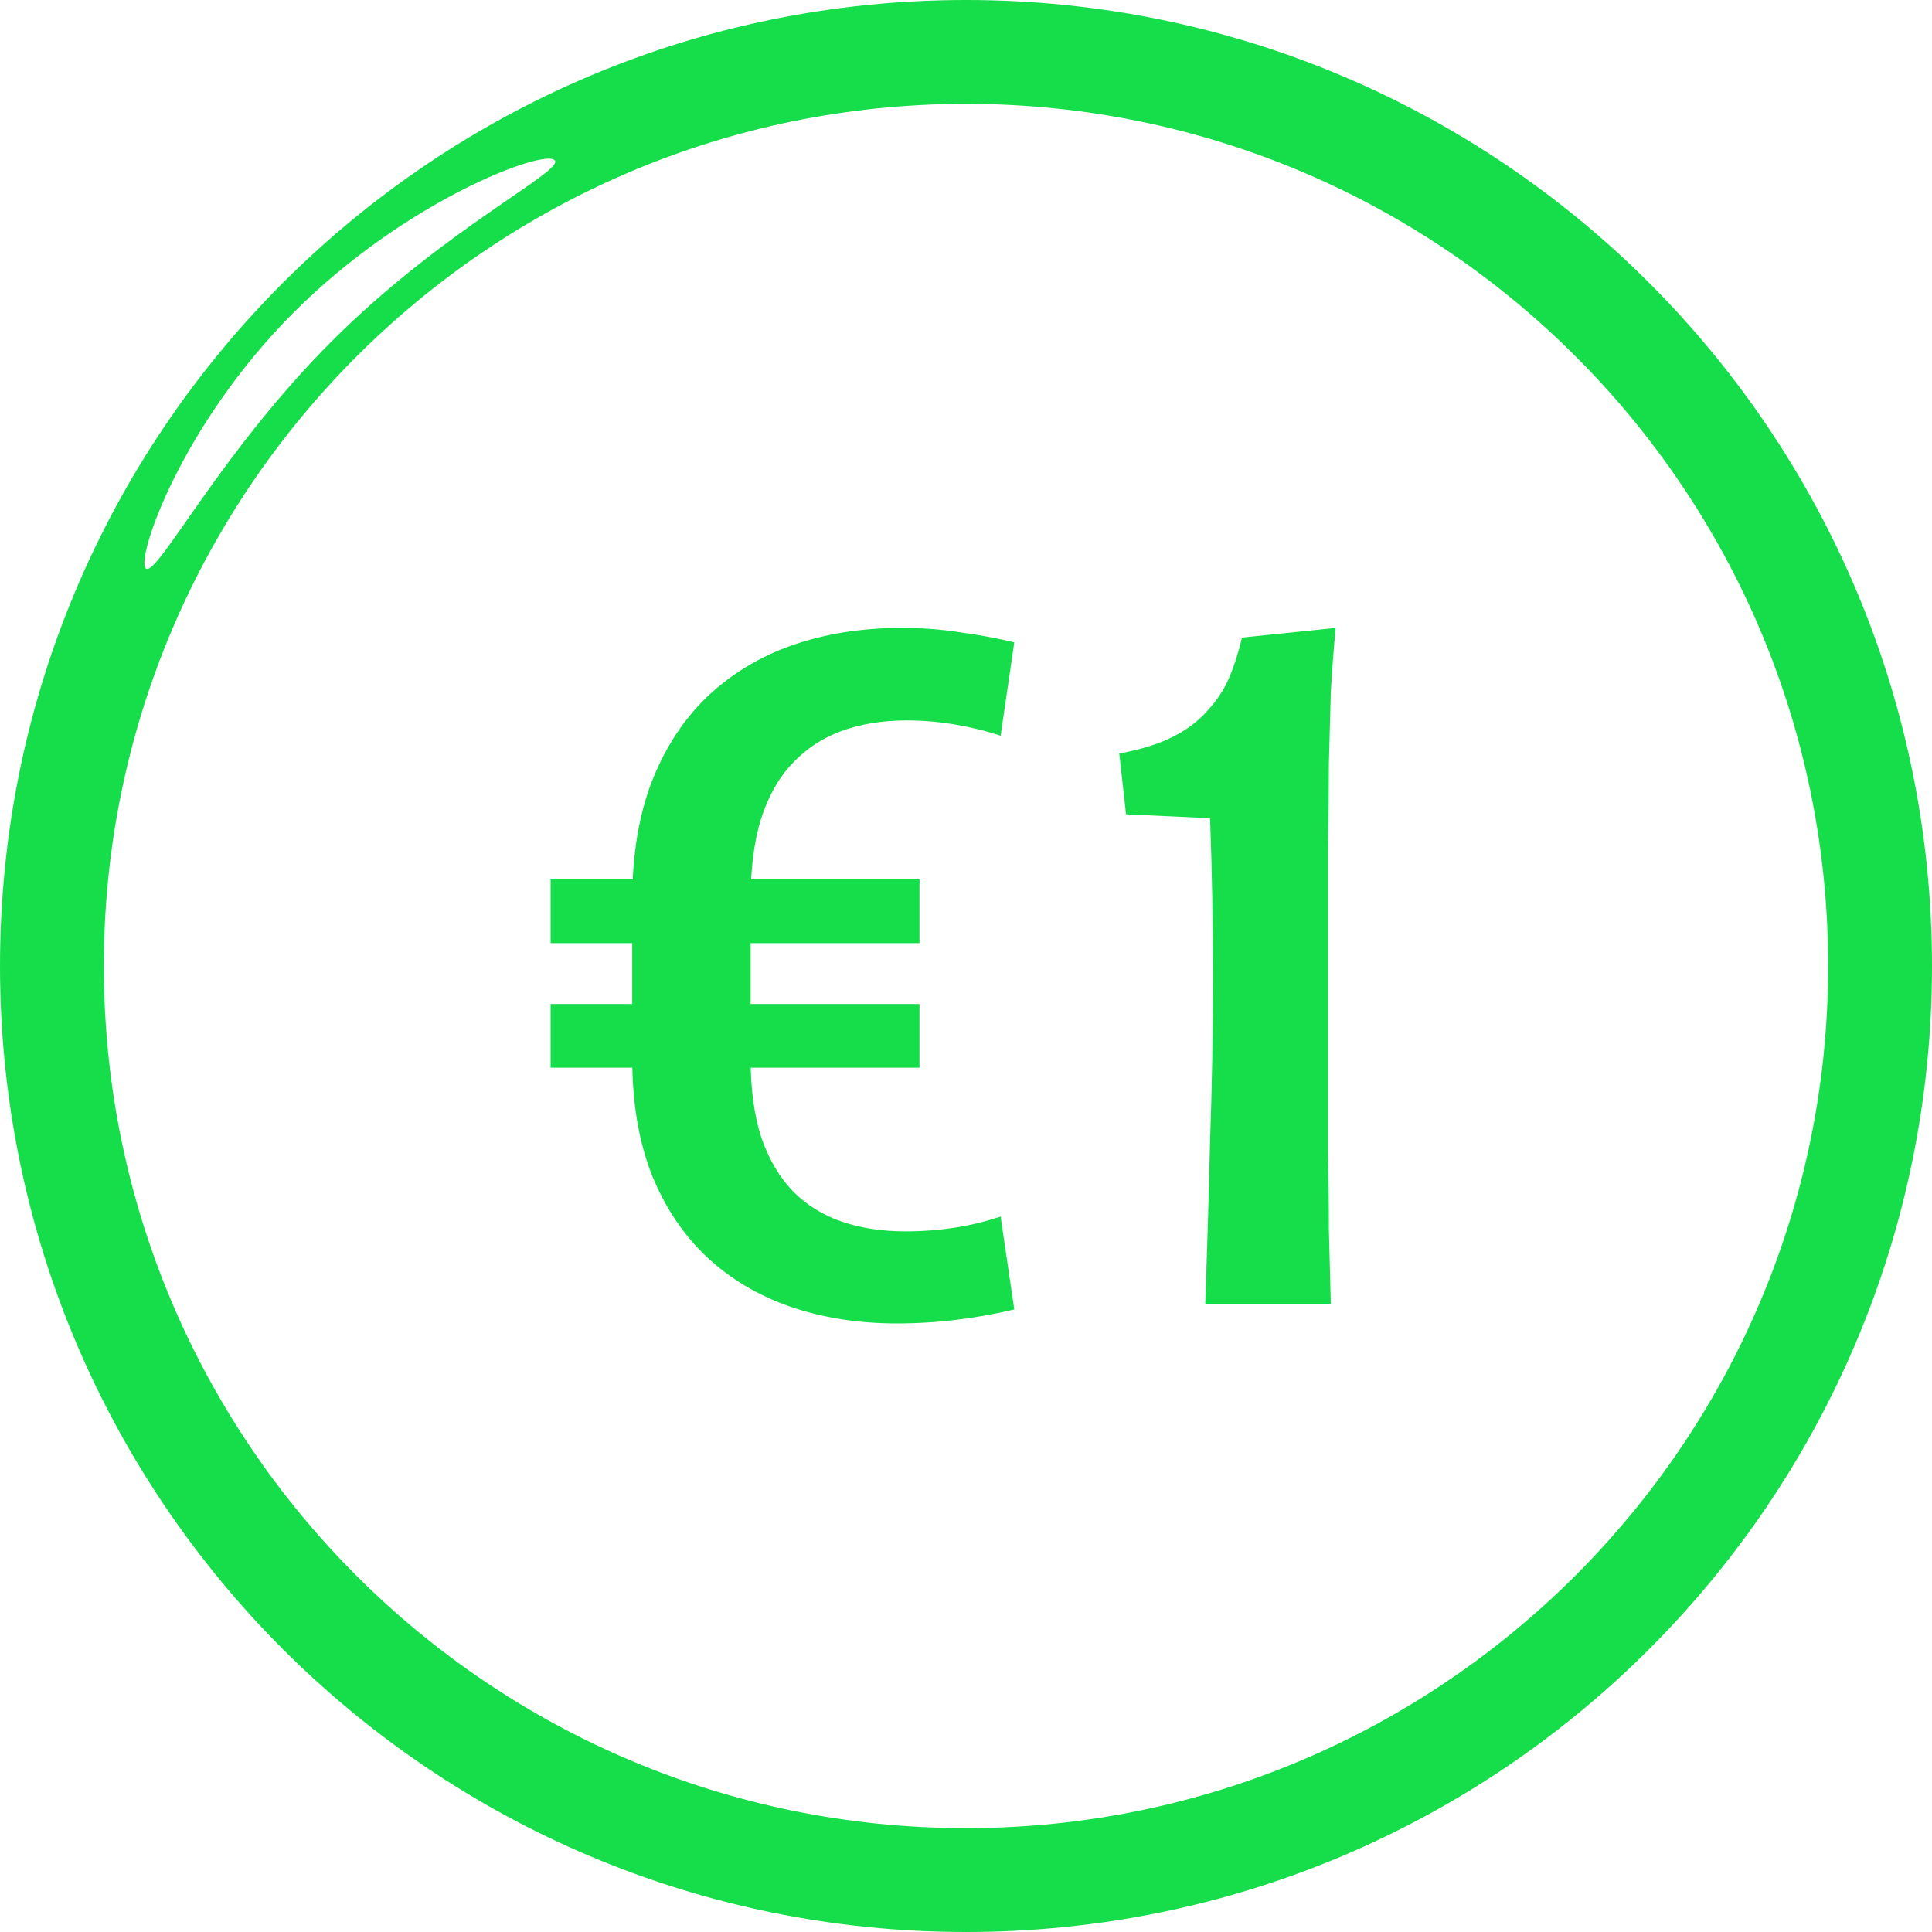
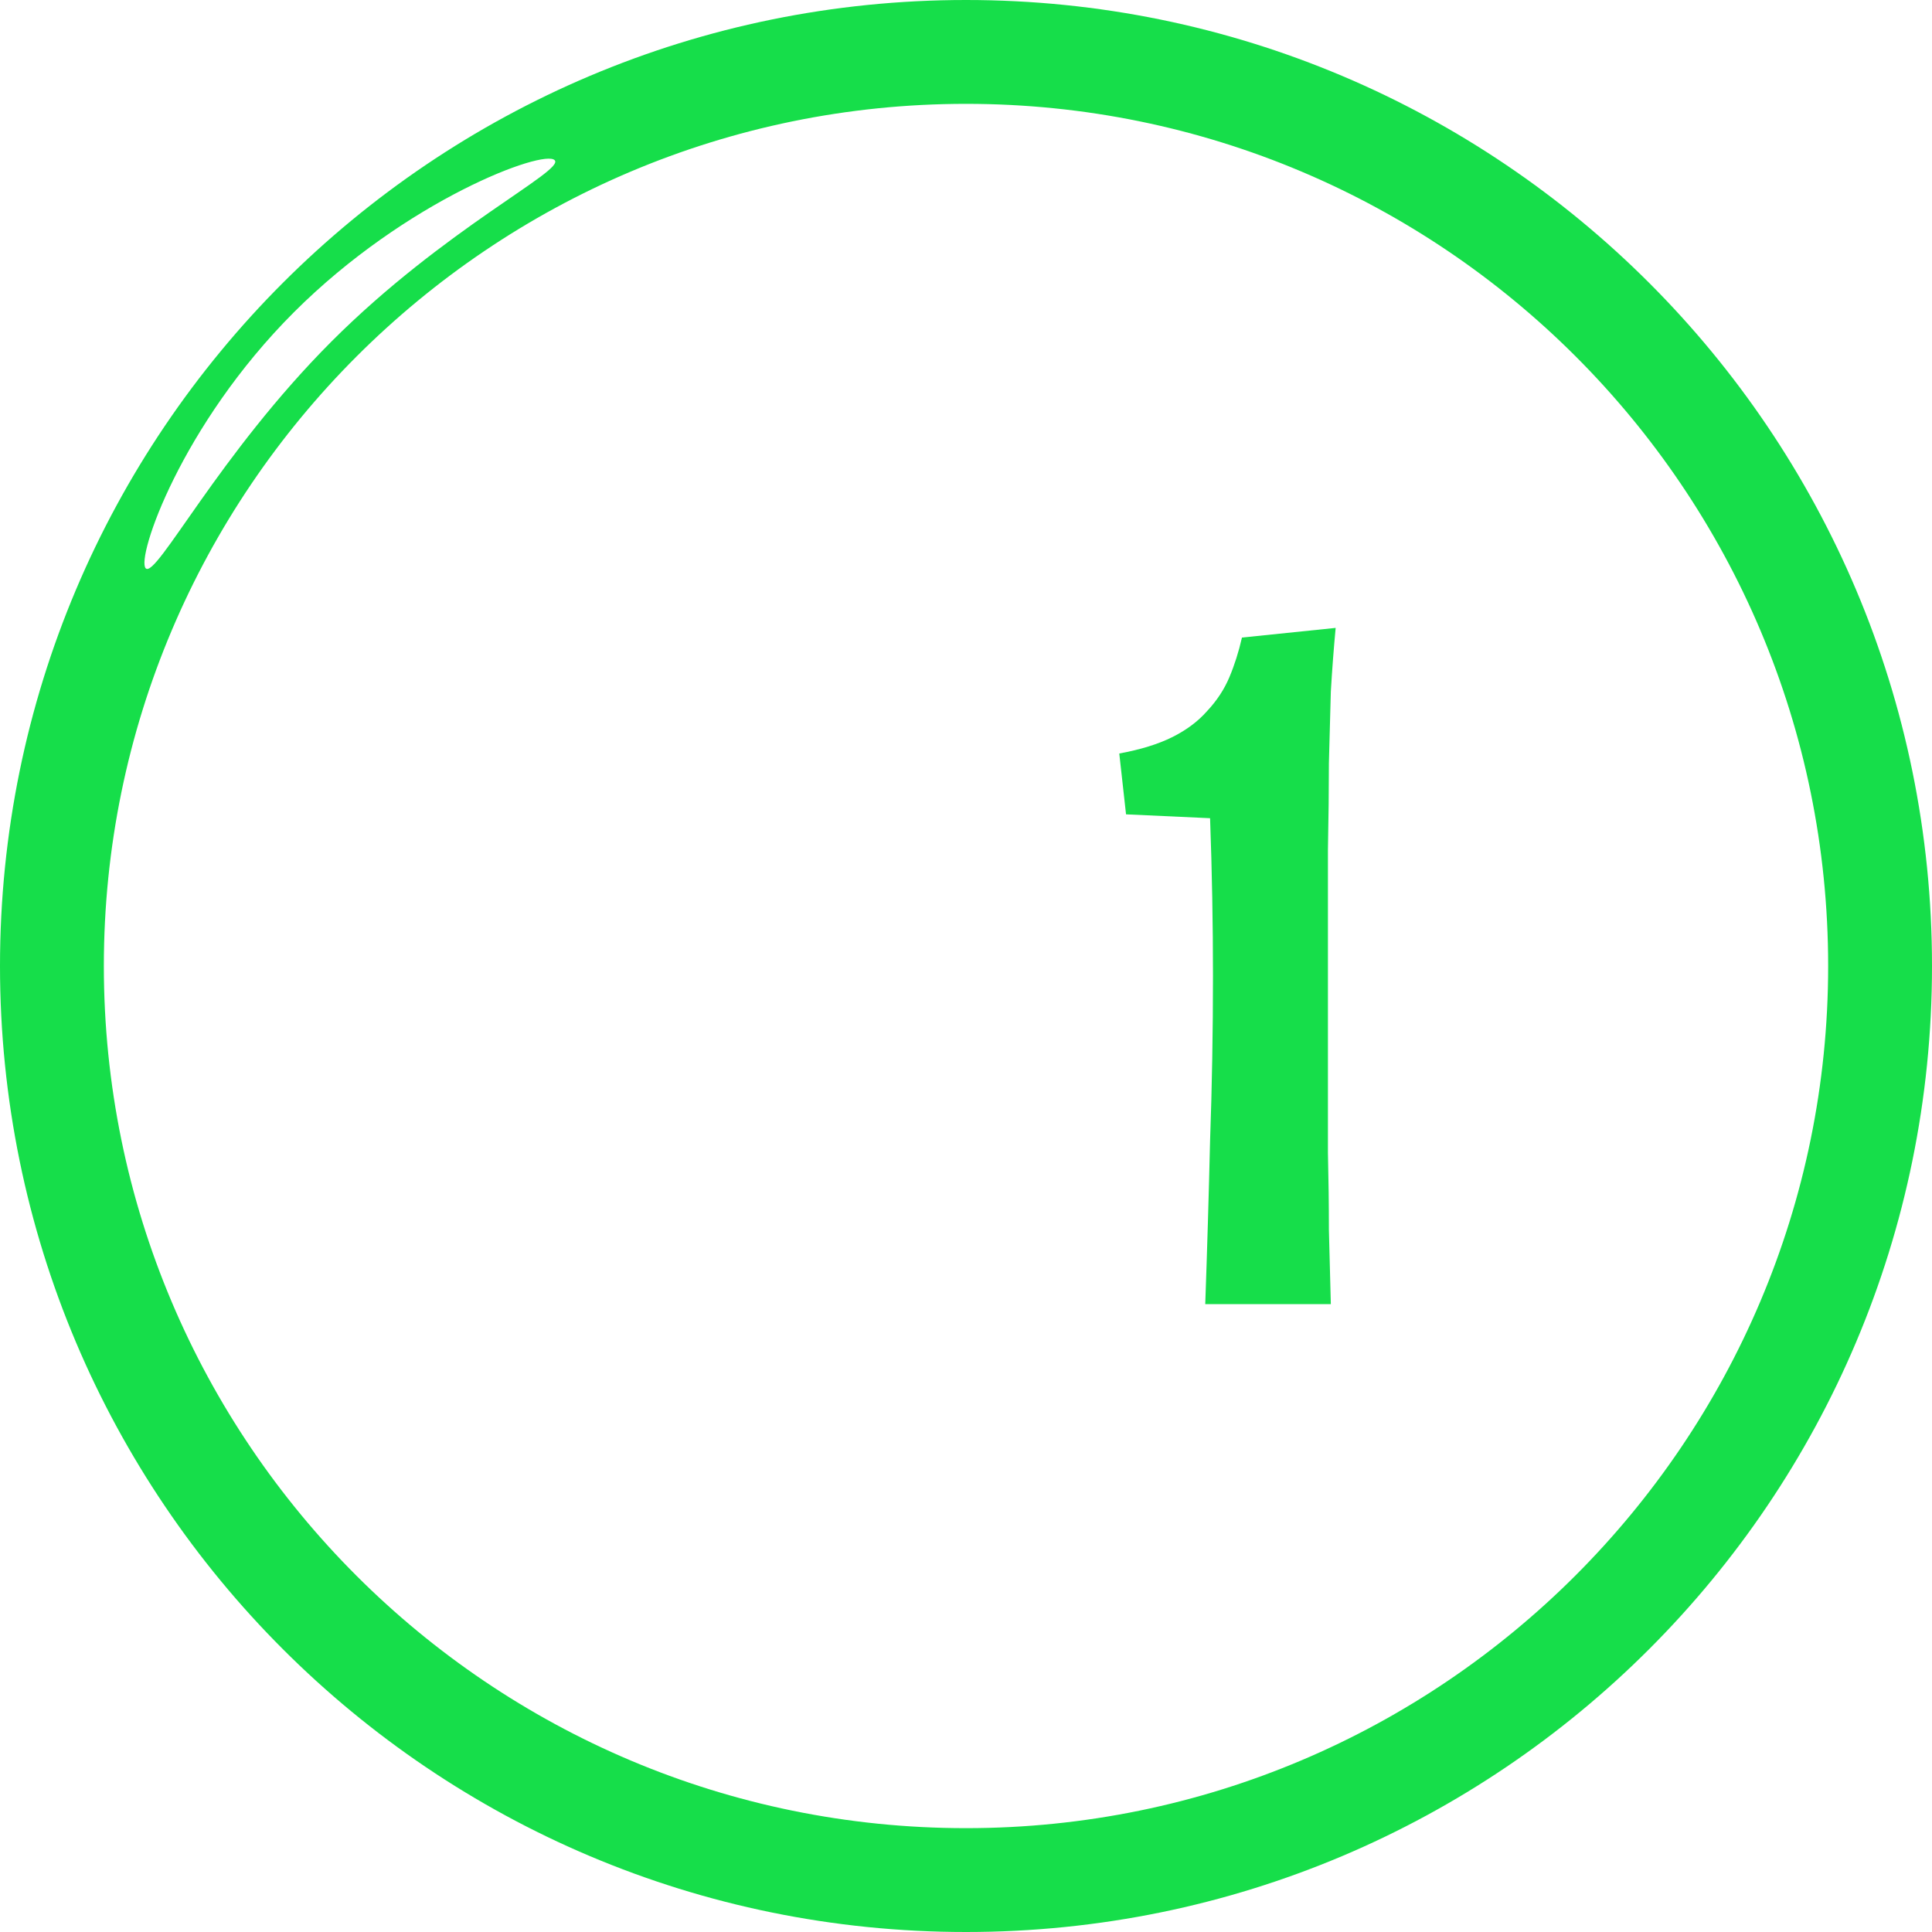
<svg xmlns="http://www.w3.org/2000/svg" width="200" height="200" viewBox="0 0 200 200" fill="none">
  <g clip-path="url(#clip0_9_213780)">
    <path d="M100 0C44.75 0 0 44.75 0 100C0 155.25 44.75 200 100 200C155.25 200 200 155.25 200 100C200 44.75 155.25 0 100 0ZM30.417 32.333C42.083 20.667 56.333 15.417 57.417 16.583C58.5 17.667 46 23.667 34.333 35.333C22.667 47 16.167 59.917 15.083 58.833C14.083 57.75 18.75 44 30.417 32.333ZM100 189.25C50.75 189.25 10.75 149.333 10.75 100C10.75 50.75 50.75 10.75 100 10.75C149.25 10.75 189.25 50.667 189.25 100C189.25 149.25 149.25 189.25 100 189.25Z" fill="#16DE4A" />
    <path d="M115.867 78C118.067 77.6 119.9 77.033 121.367 76.3C122.833 75.567 124.033 74.667 124.967 73.6C125.967 72.533 126.733 71.367 127.267 70.1C127.8 68.833 128.233 67.467 128.567 66L138.267 65C138.067 67.133 137.9 69.333 137.767 71.6C137.7 73.8 137.633 76.267 137.567 79C137.567 81.667 137.533 84.667 137.467 88C137.467 91.333 137.467 95.133 137.467 99.4C137.467 103.4 137.467 107.033 137.467 110.3C137.467 113.5 137.467 116.5 137.467 119.3C137.533 122.1 137.567 124.767 137.567 127.3C137.633 129.833 137.7 132.4 137.767 135H124.767C124.967 129.333 125.133 123.7 125.267 118.1C125.467 112.433 125.567 106.733 125.567 101C125.567 95.667 125.467 90.233 125.267 84.7L116.567 84.3L115.867 78Z" fill="#16DE4A" />
-     <path d="M93.72 127.471C95.478 127.471 97.187 127.342 98.847 127.086C100.508 126.829 102.086 126.444 103.584 125.93L105 135.556C103.112 136.005 101.142 136.358 99.092 136.615C97.041 136.872 94.957 137 92.841 137C88.837 137 85.159 136.422 81.806 135.267C78.485 134.112 75.604 132.396 73.163 130.118C70.721 127.807 68.817 124.952 67.45 121.551C66.115 118.118 65.448 114.123 65.448 109.567V93.251C65.448 88.567 66.115 84.476 67.45 80.979C68.817 77.449 70.737 74.497 73.212 72.123C75.718 69.749 78.664 67.968 82.05 66.781C85.468 65.594 89.244 65 93.378 65C95.397 65 97.35 65.144 99.238 65.433C101.159 65.69 103.079 66.043 105 66.492L103.584 76.166C102.152 75.684 100.589 75.299 98.896 75.011C97.236 74.722 95.559 74.578 93.867 74.578C91.36 74.578 89.098 74.947 87.079 75.684C85.094 76.422 83.401 77.546 82.001 79.053C80.601 80.529 79.527 82.439 78.778 84.781C78.062 87.123 77.704 89.914 77.704 93.155V109.567C77.704 112.775 78.078 115.519 78.827 117.797C79.608 120.043 80.699 121.888 82.099 123.332C83.499 124.743 85.175 125.786 87.128 126.46C89.114 127.134 91.311 127.471 93.72 127.471ZM95.185 91.037V97.631H57V91.037H95.185ZM95.185 103.936V110.529H57V103.936H95.185Z" fill="#16DE4A" />
  </g>
  <defs>
    <clipPath id="clip0_9_213780">
      <rect width="200" height="200" fill="white" />
    </clipPath>
  </defs>
</svg>